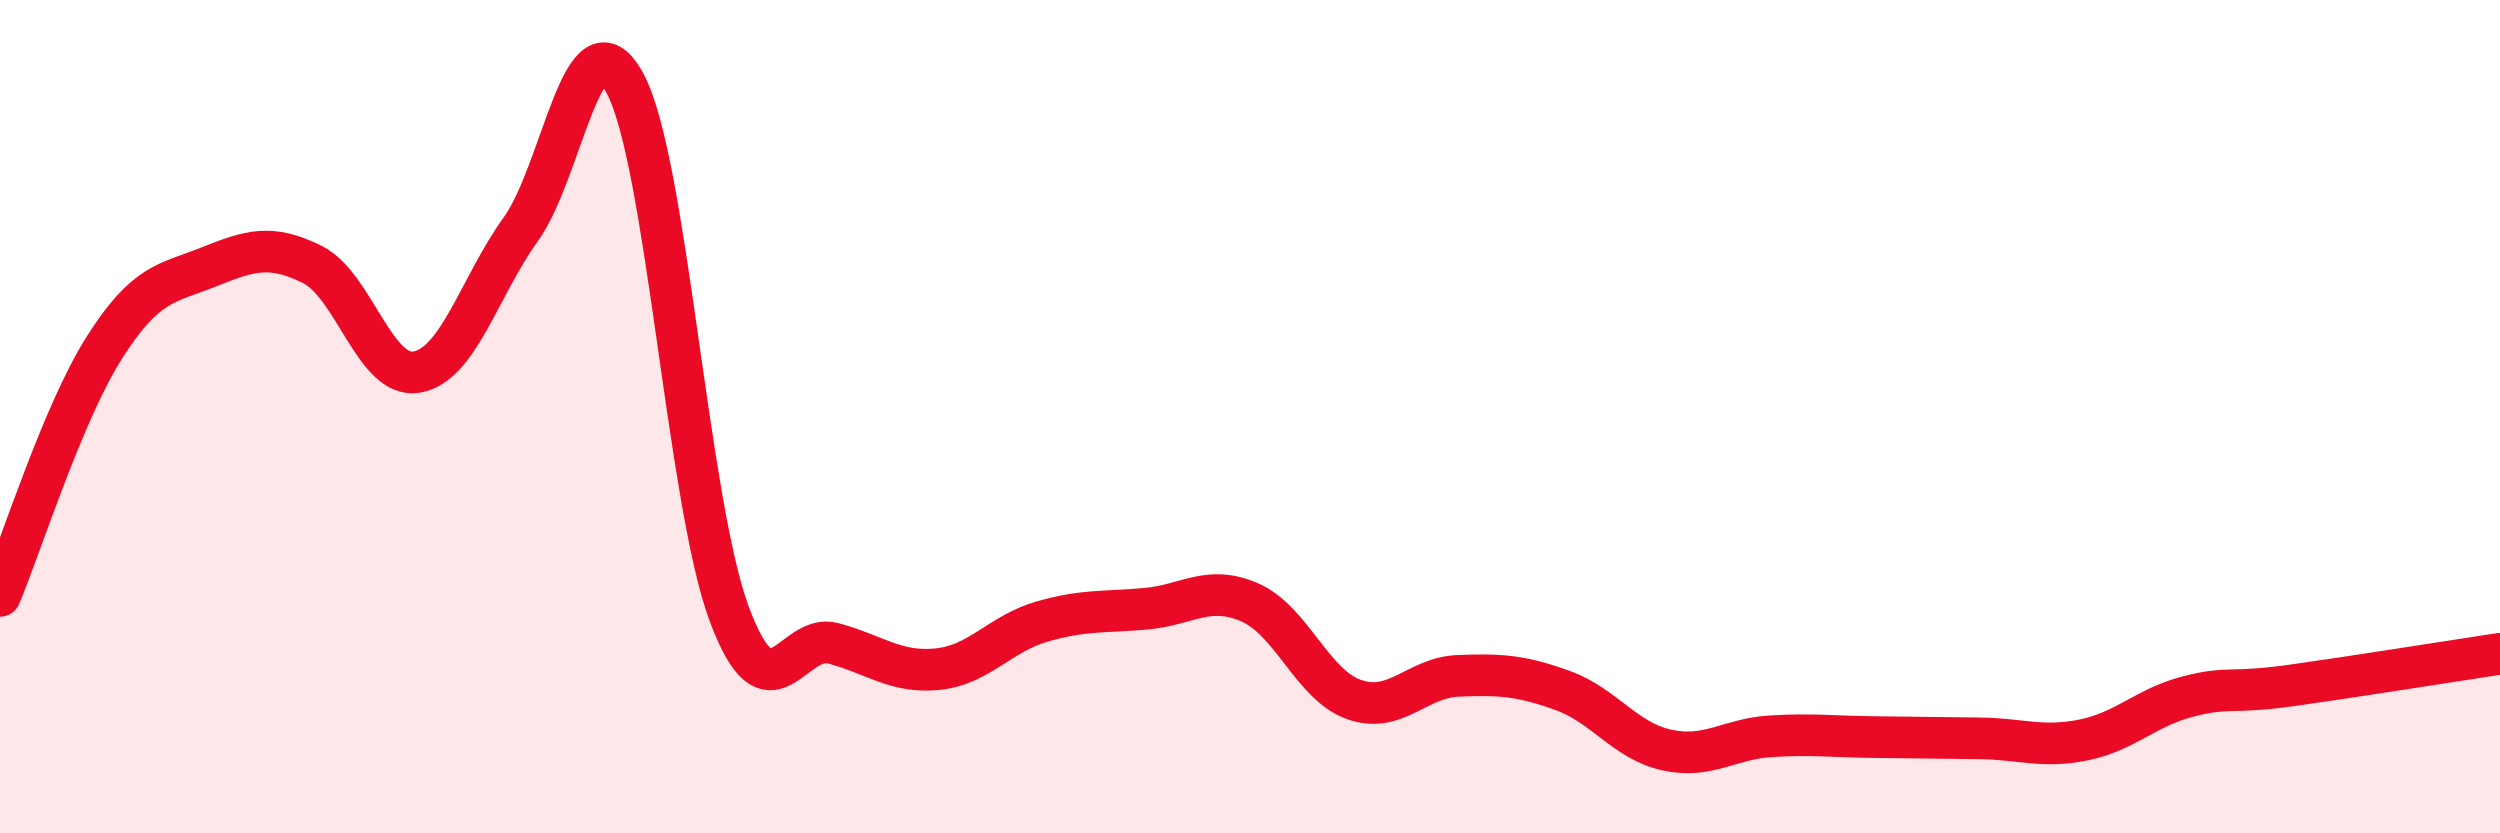
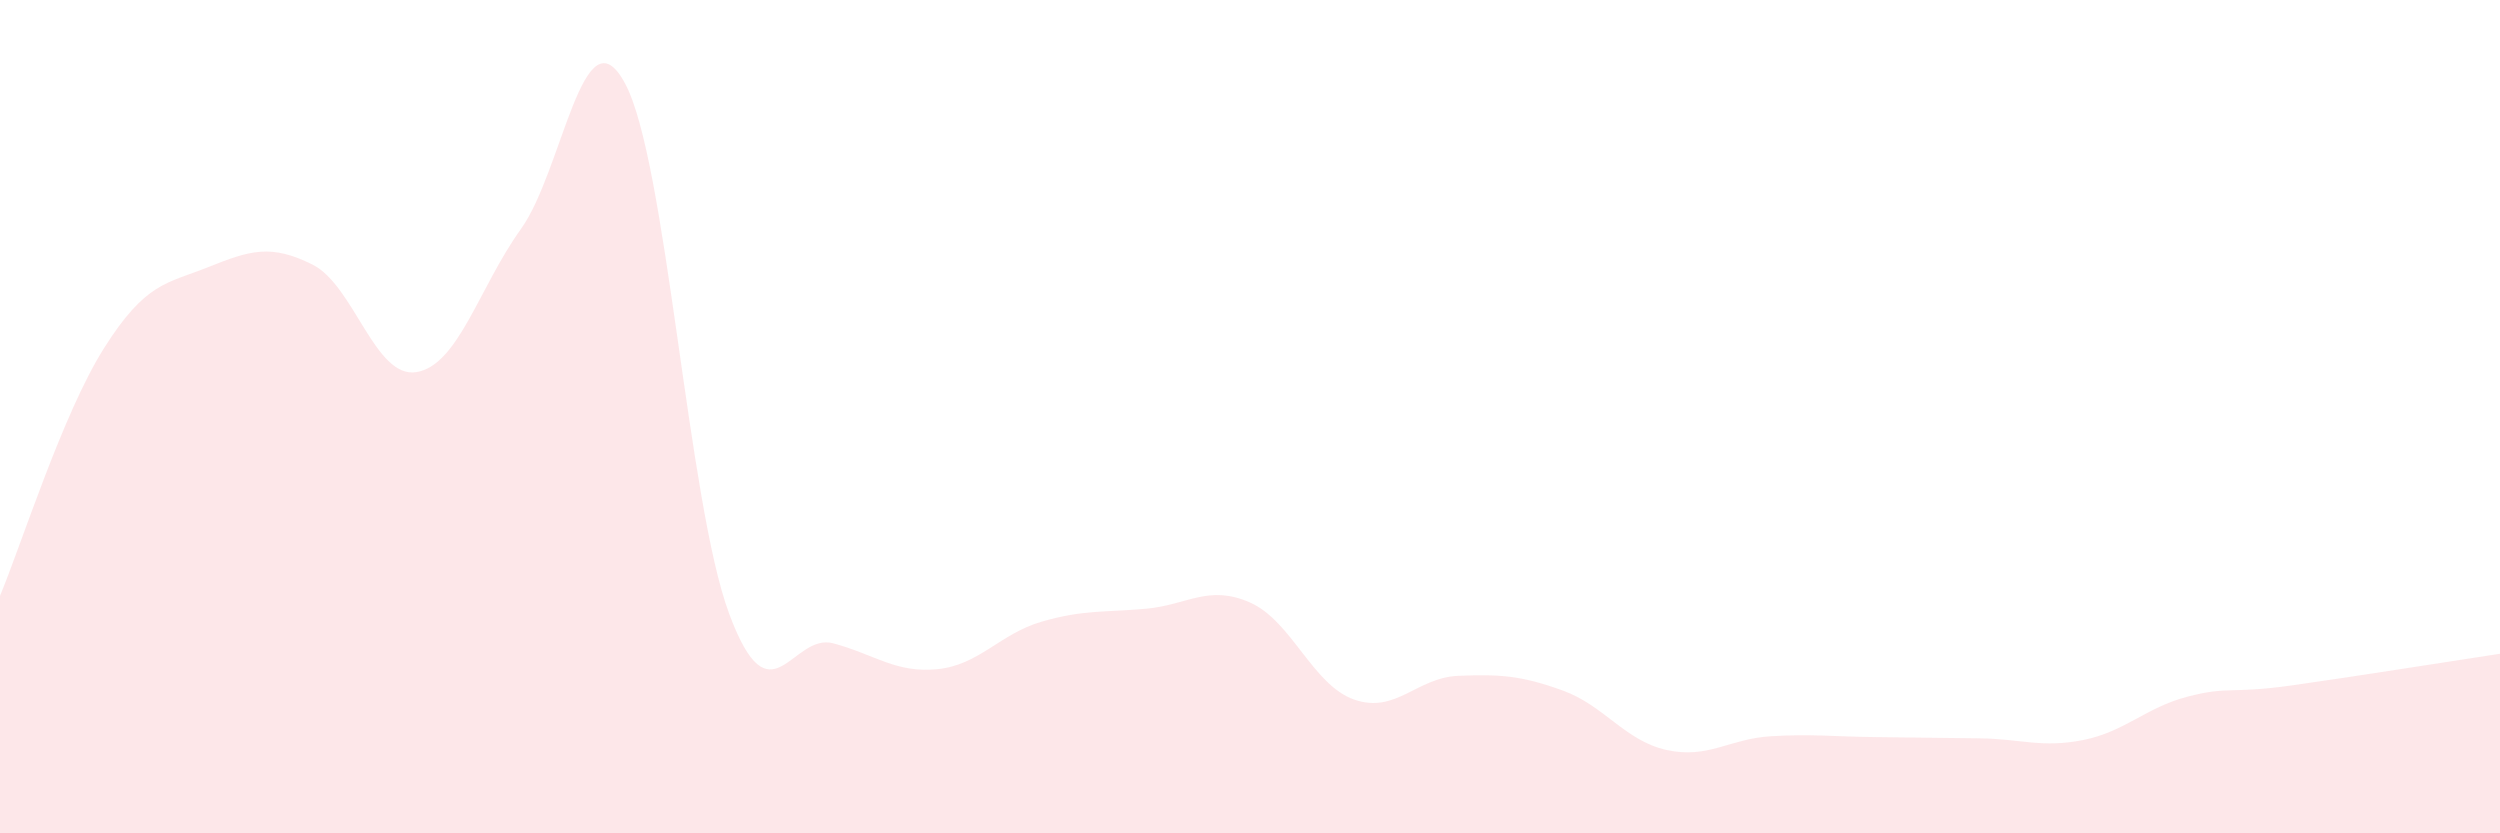
<svg xmlns="http://www.w3.org/2000/svg" width="60" height="20" viewBox="0 0 60 20">
  <path d="M 0,14.3 C 0.5,13.11 1.5,9.93 2.5,8.35 C 3.5,6.77 4,6.81 5,6.41 C 6,6.01 6.5,5.85 7.5,6.35 C 8.5,6.85 9,9.1 10,8.93 C 11,8.76 11.5,6.89 12.5,5.5 C 13.5,4.11 14,0.15 15,2 C 16,3.85 16.5,12.04 17.5,14.73 C 18.5,17.42 19,15.17 20,15.44 C 21,15.71 21.5,16.16 22.5,16.06 C 23.5,15.96 24,15.21 25,14.92 C 26,14.63 26.5,14.7 27.5,14.61 C 28.5,14.52 29,14.02 30,14.46 C 31,14.9 31.5,16.44 32.5,16.79 C 33.5,17.14 34,16.26 35,16.22 C 36,16.18 36.5,16.21 37.5,16.57 C 38.5,16.93 39,17.78 40,18 C 41,18.22 41.5,17.73 42.5,17.67 C 43.5,17.61 44,17.68 45,17.69 C 46,17.7 46.5,17.71 47.5,17.72 C 48.5,17.73 49,17.96 50,17.76 C 51,17.56 51.5,16.98 52.5,16.72 C 53.5,16.46 53.5,16.66 55,16.45 C 56.5,16.24 59,15.84 60,15.69L60 20L0 20Z" fill="#EB0A25" opacity="0.1" stroke-linecap="round" stroke-linejoin="round" />
-   <path d="M 0,14.3 C 0.5,13.11 1.5,9.93 2.5,8.35 C 3.5,6.77 4,6.81 5,6.41 C 6,6.01 6.5,5.85 7.5,6.35 C 8.5,6.85 9,9.1 10,8.93 C 11,8.76 11.5,6.89 12.5,5.5 C 13.5,4.11 14,0.15 15,2 C 16,3.85 16.5,12.04 17.5,14.73 C 18.5,17.42 19,15.17 20,15.44 C 21,15.71 21.5,16.16 22.5,16.06 C 23.5,15.96 24,15.21 25,14.92 C 26,14.63 26.5,14.7 27.5,14.61 C 28.5,14.52 29,14.02 30,14.46 C 31,14.9 31.5,16.44 32.5,16.79 C 33.5,17.14 34,16.26 35,16.22 C 36,16.18 36.5,16.21 37.5,16.57 C 38.5,16.93 39,17.78 40,18 C 41,18.22 41.5,17.73 42.5,17.67 C 43.5,17.61 44,17.68 45,17.69 C 46,17.7 46.5,17.71 47.5,17.72 C 48.5,17.73 49,17.96 50,17.76 C 51,17.56 51.5,16.98 52.5,16.72 C 53.5,16.46 53.5,16.66 55,16.45 C 56.5,16.24 59,15.84 60,15.69" stroke="#EB0A25" stroke-width="1" fill="none" stroke-linecap="round" stroke-linejoin="round" />
</svg>